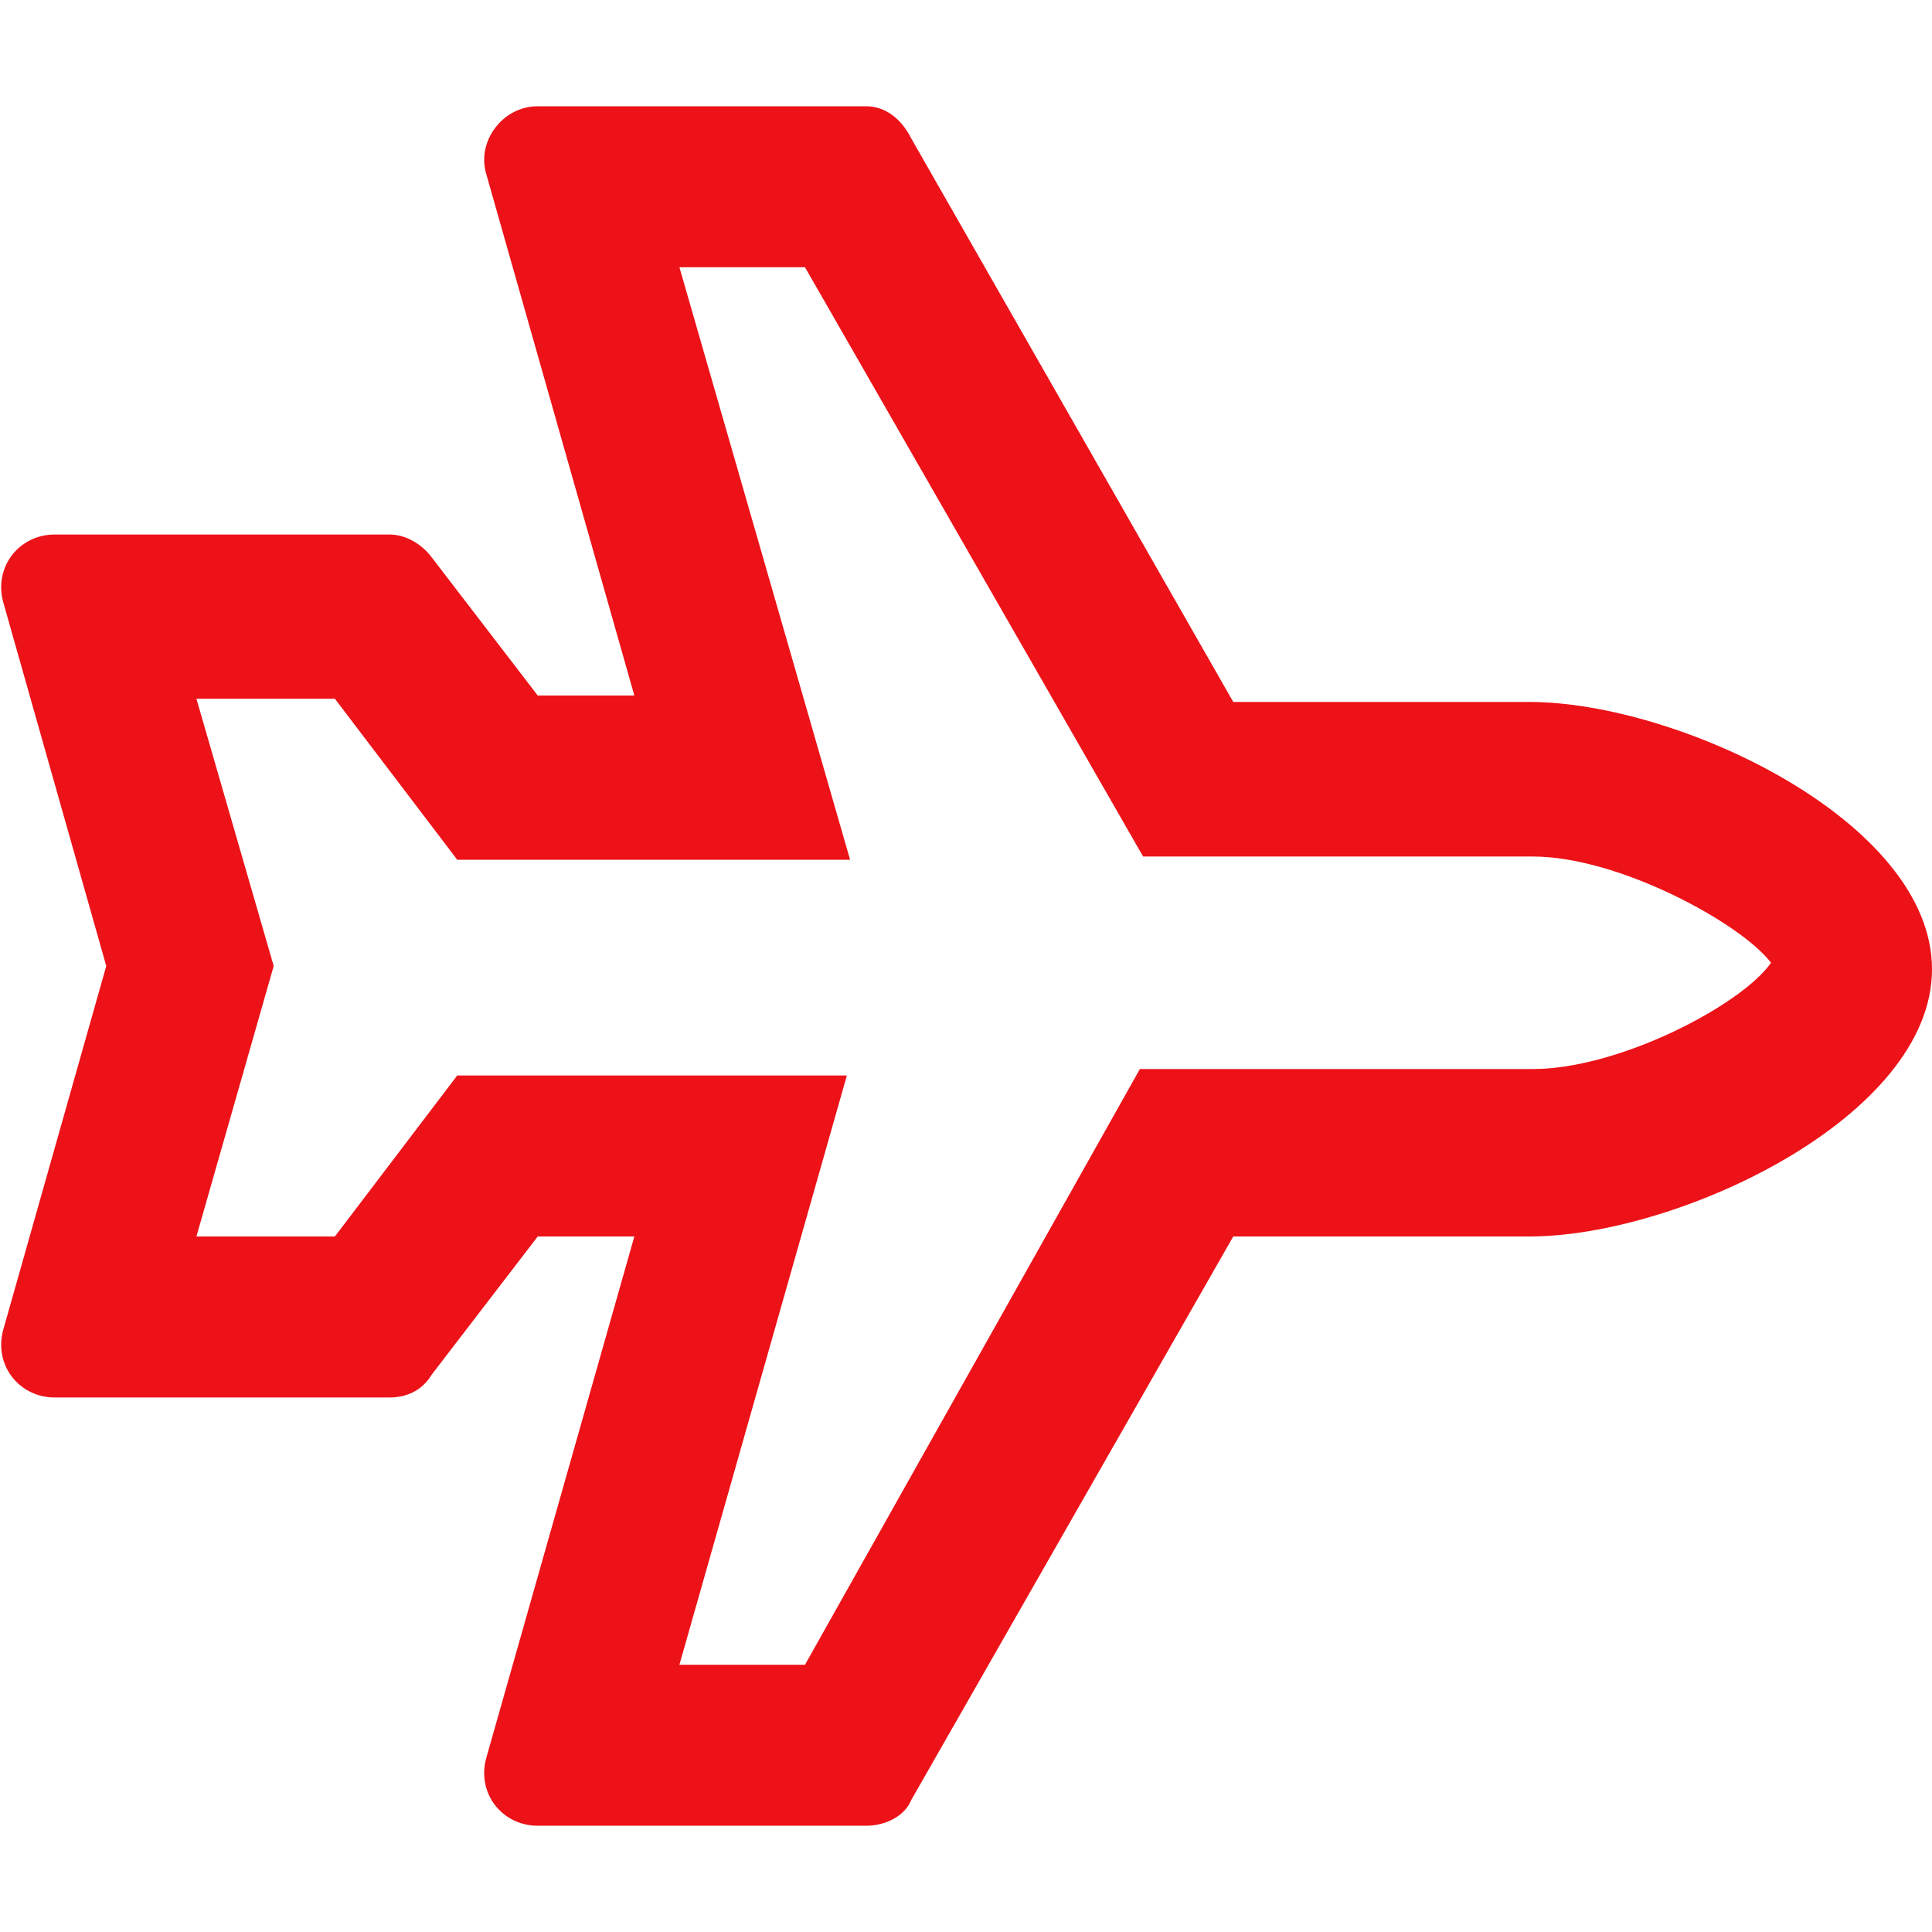
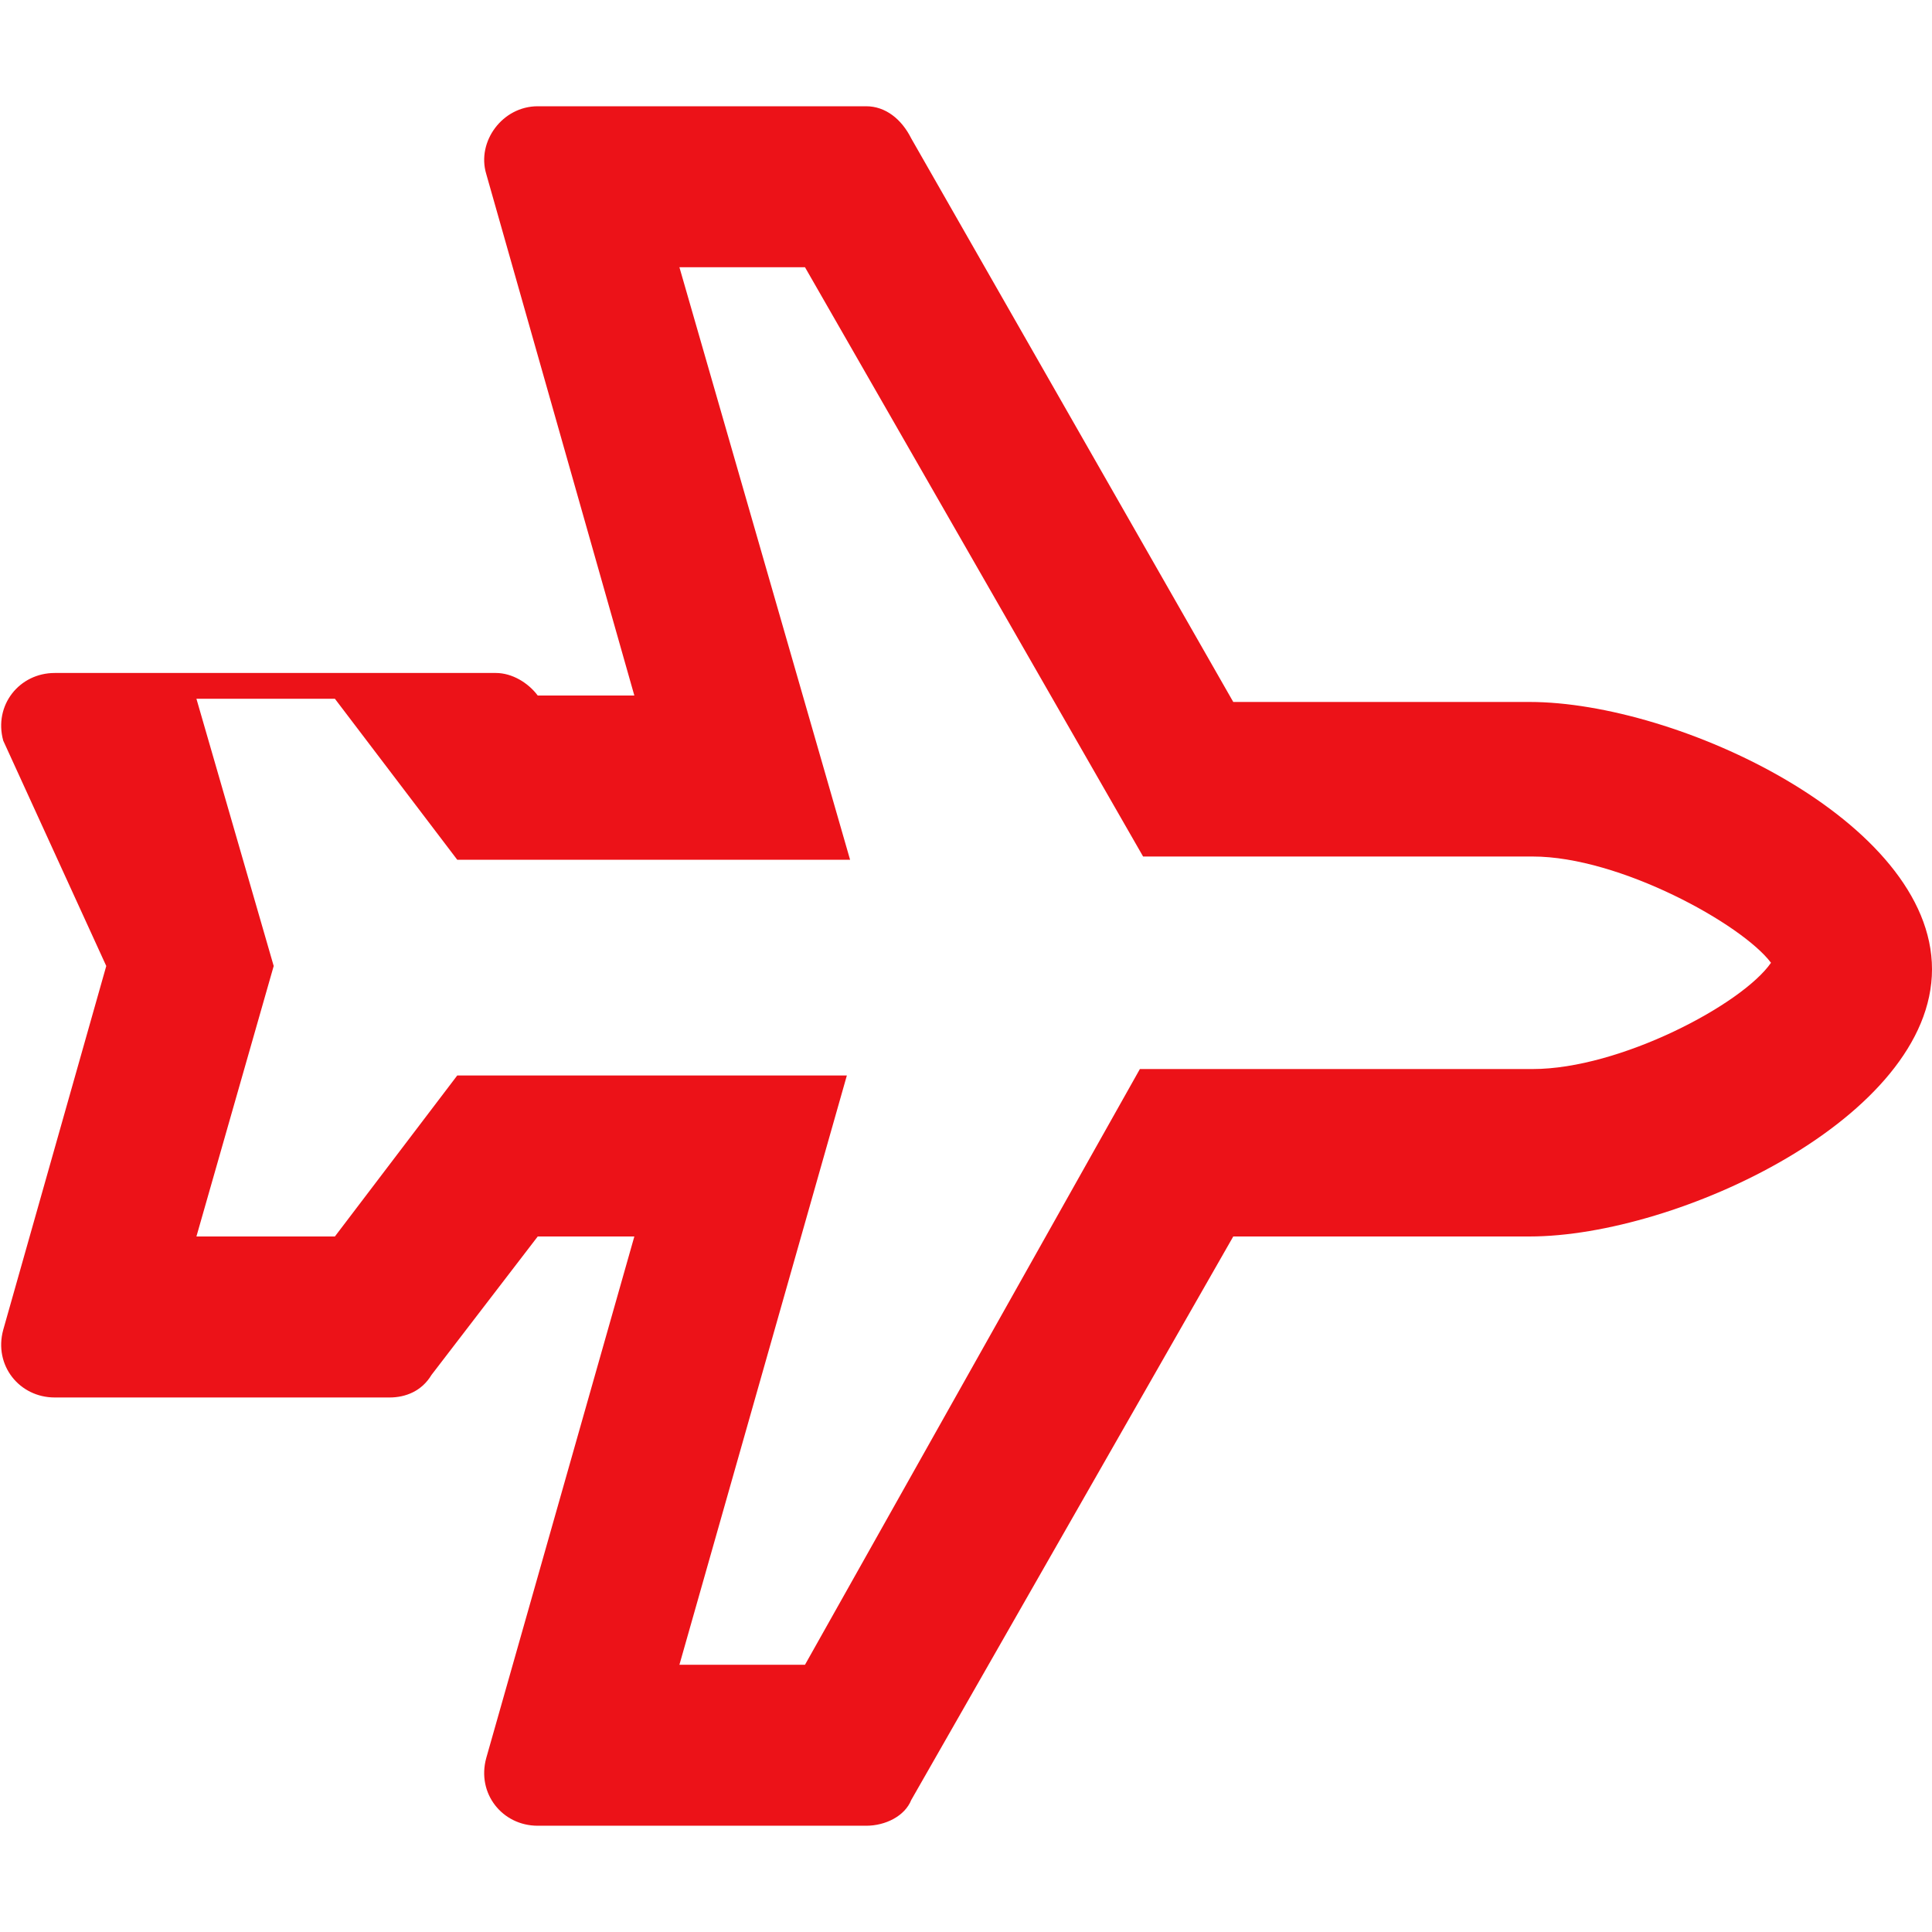
<svg xmlns="http://www.w3.org/2000/svg" version="1.1" id="Layer_1" x="0px" y="0px" viewBox="0 0 60 60" style="enable-background:new 0 0 60 60;" xml:space="preserve">
  <style type="text/css">
	.st0{fill:#EC1218;}
</style>
-   <path class="st0" d="M25,8.3l10.5,18.3h12.1c2.7,0,6.5,2.1,7.4,3.3c-0.9,1.3-4.7,3.3-7.4,3.3H35.4L25,51.7h-3.9l5.2-18.3H14.2  l-3.8,5H6.1L8.5,30l-2.4-8.3h4.3l3.8,5h12.2L21.1,8.3H25 M26.9,3.3H16.7c-1.1,0-1.9,1.1-1.6,2.1l4.6,16.2h-3l-3.3-4.3  c-0.3-0.4-0.8-0.7-1.3-0.7H1.7c-1.1,0-1.9,1-1.6,2.1L3.3,30L0.1,41.3c-0.3,1.1,0.5,2.1,1.6,2.1h10.4c0.5,0,1-0.2,1.3-0.7l3.3-4.3h3  l-4.6,16.2c-0.3,1.1,0.5,2.1,1.6,2.1h10.2c0.6,0,1.2-0.3,1.4-0.8l10-17.5h9.2c4.6,0,12.5-3.7,12.5-8.3c0-4.6-7.9-8.3-12.5-8.3h-9.2  l-10-17.5C28,3.7,27.5,3.3,26.9,3.3L26.9,3.3z" />
+   <path class="st0" d="M25,8.3l10.5,18.3h12.1c2.7,0,6.5,2.1,7.4,3.3c-0.9,1.3-4.7,3.3-7.4,3.3H35.4L25,51.7h-3.9l5.2-18.3H14.2  l-3.8,5H6.1L8.5,30l-2.4-8.3h4.3l3.8,5h12.2L21.1,8.3H25 M26.9,3.3H16.7c-1.1,0-1.9,1.1-1.6,2.1l4.6,16.2h-3c-0.3-0.4-0.8-0.7-1.3-0.7H1.7c-1.1,0-1.9,1-1.6,2.1L3.3,30L0.1,41.3c-0.3,1.1,0.5,2.1,1.6,2.1h10.4c0.5,0,1-0.2,1.3-0.7l3.3-4.3h3  l-4.6,16.2c-0.3,1.1,0.5,2.1,1.6,2.1h10.2c0.6,0,1.2-0.3,1.4-0.8l10-17.5h9.2c4.6,0,12.5-3.7,12.5-8.3c0-4.6-7.9-8.3-12.5-8.3h-9.2  l-10-17.5C28,3.7,27.5,3.3,26.9,3.3L26.9,3.3z" />
</svg>